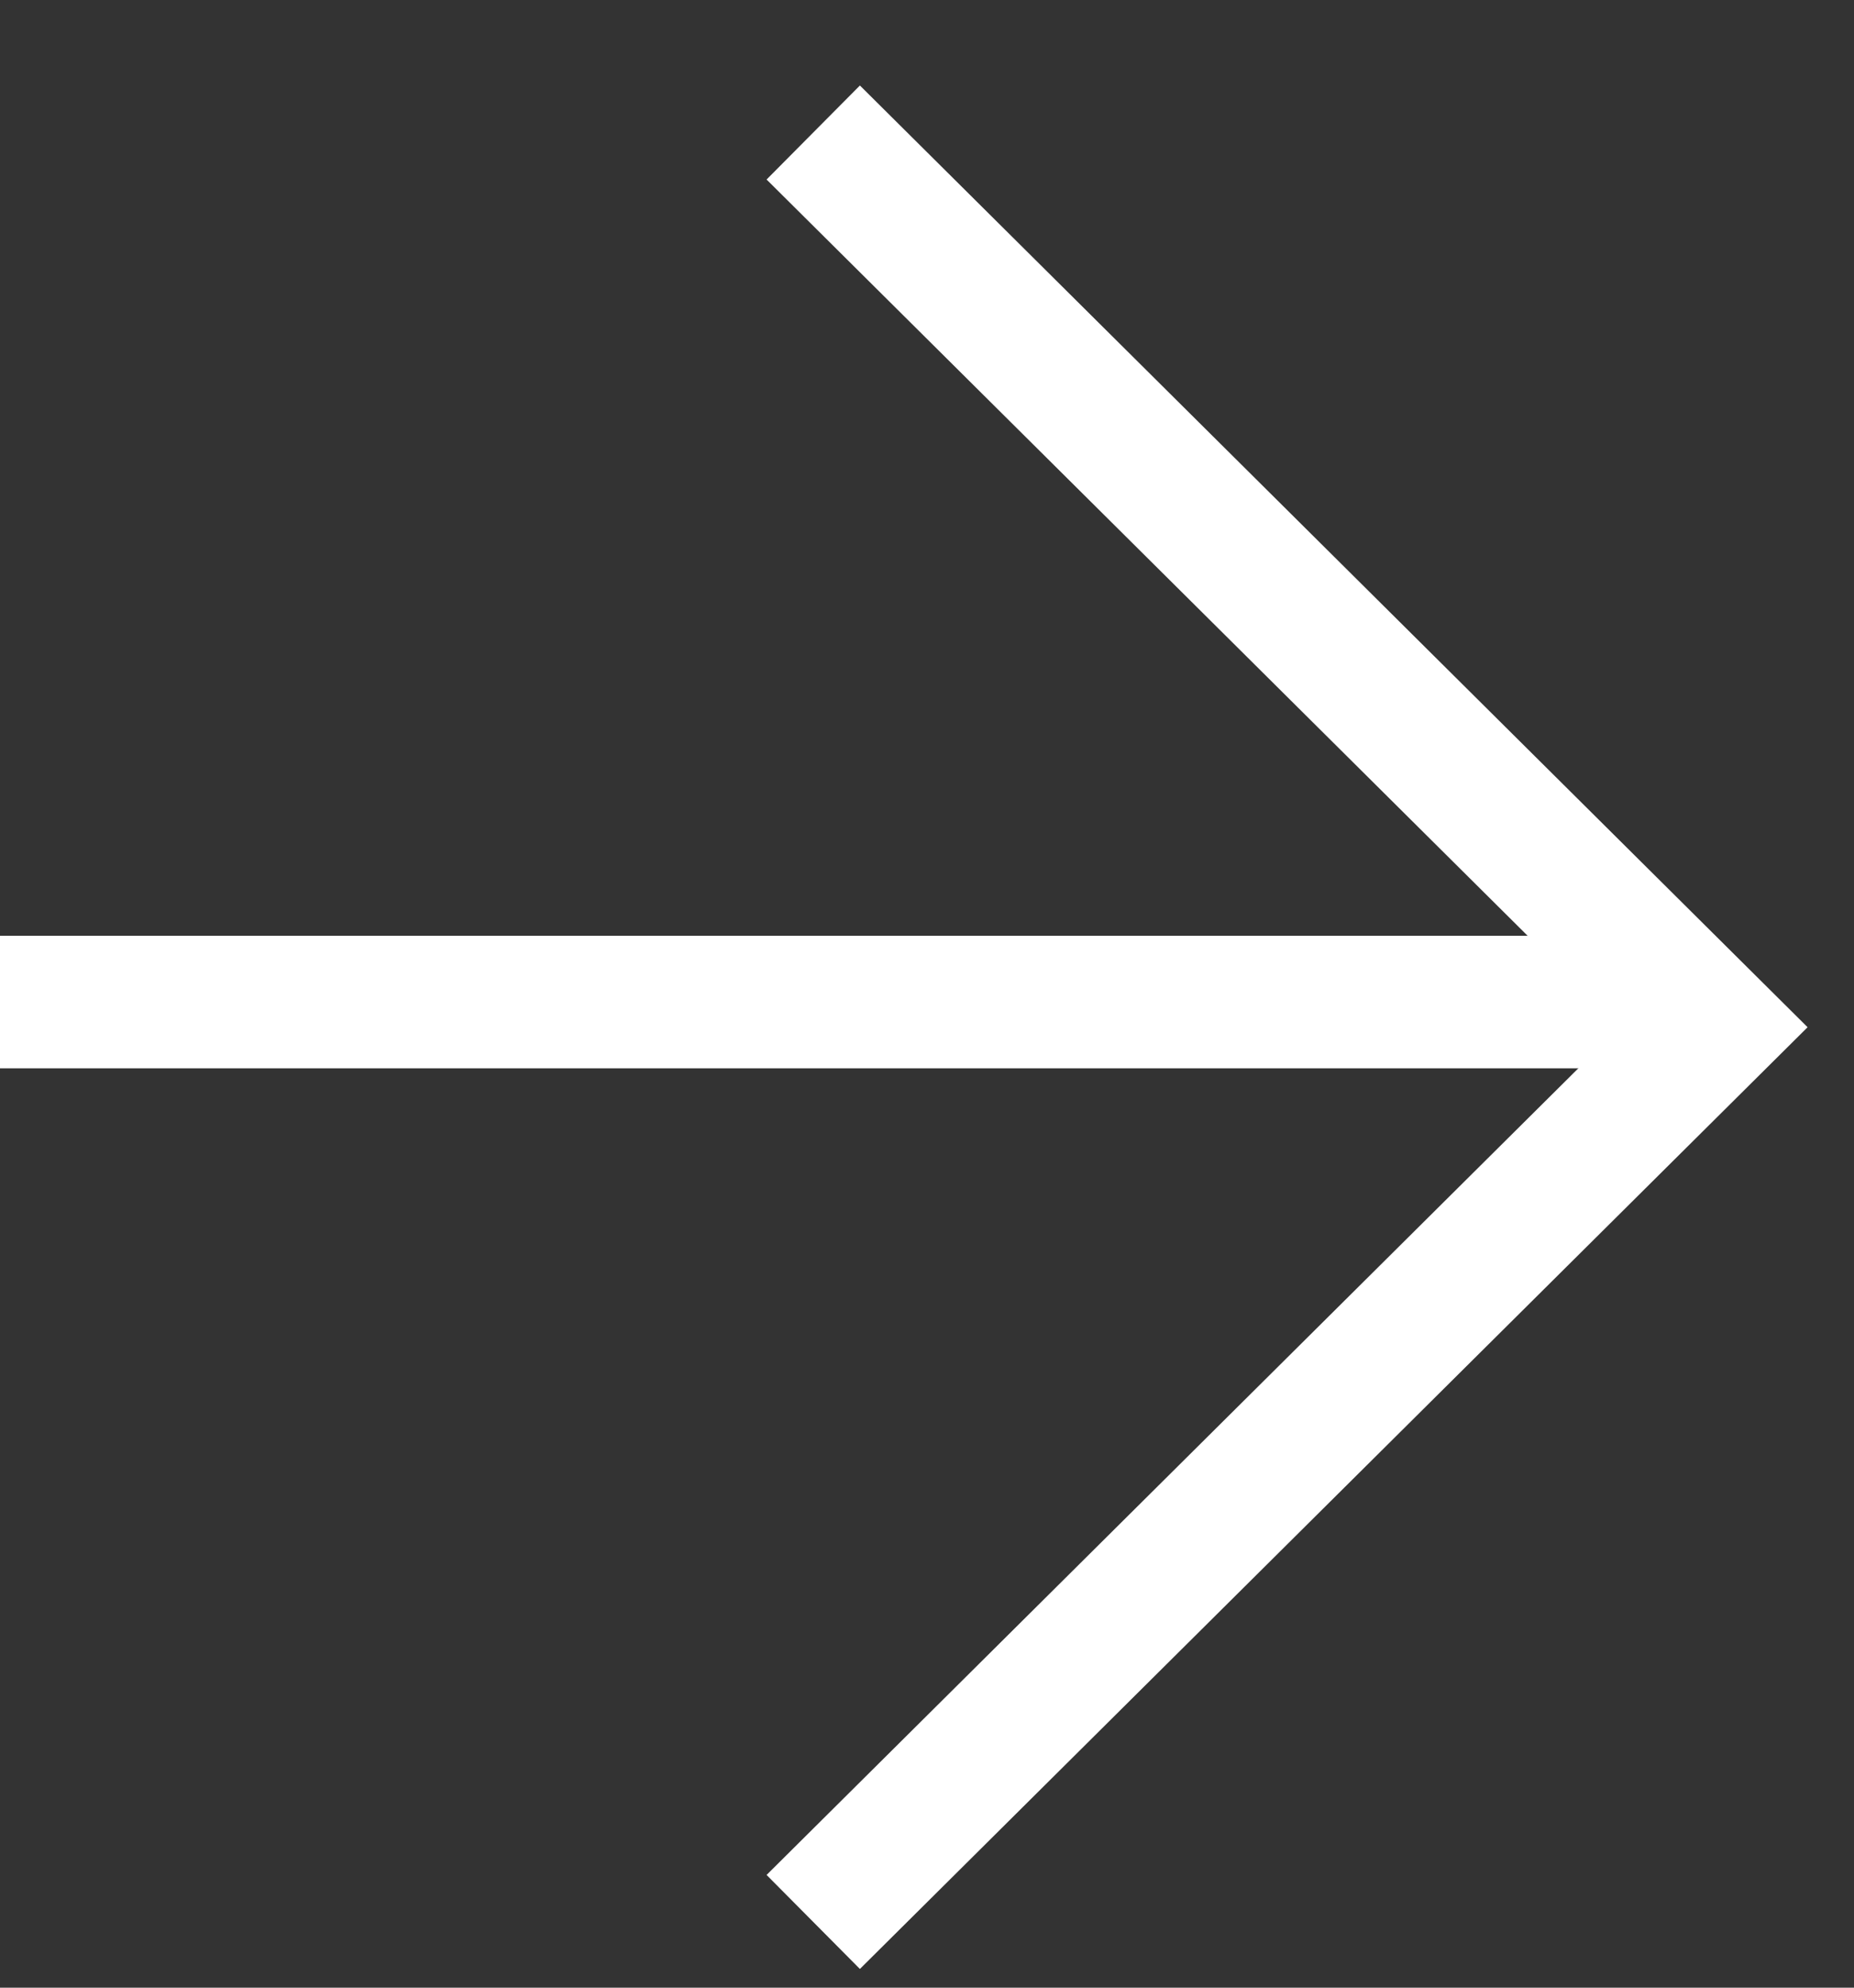
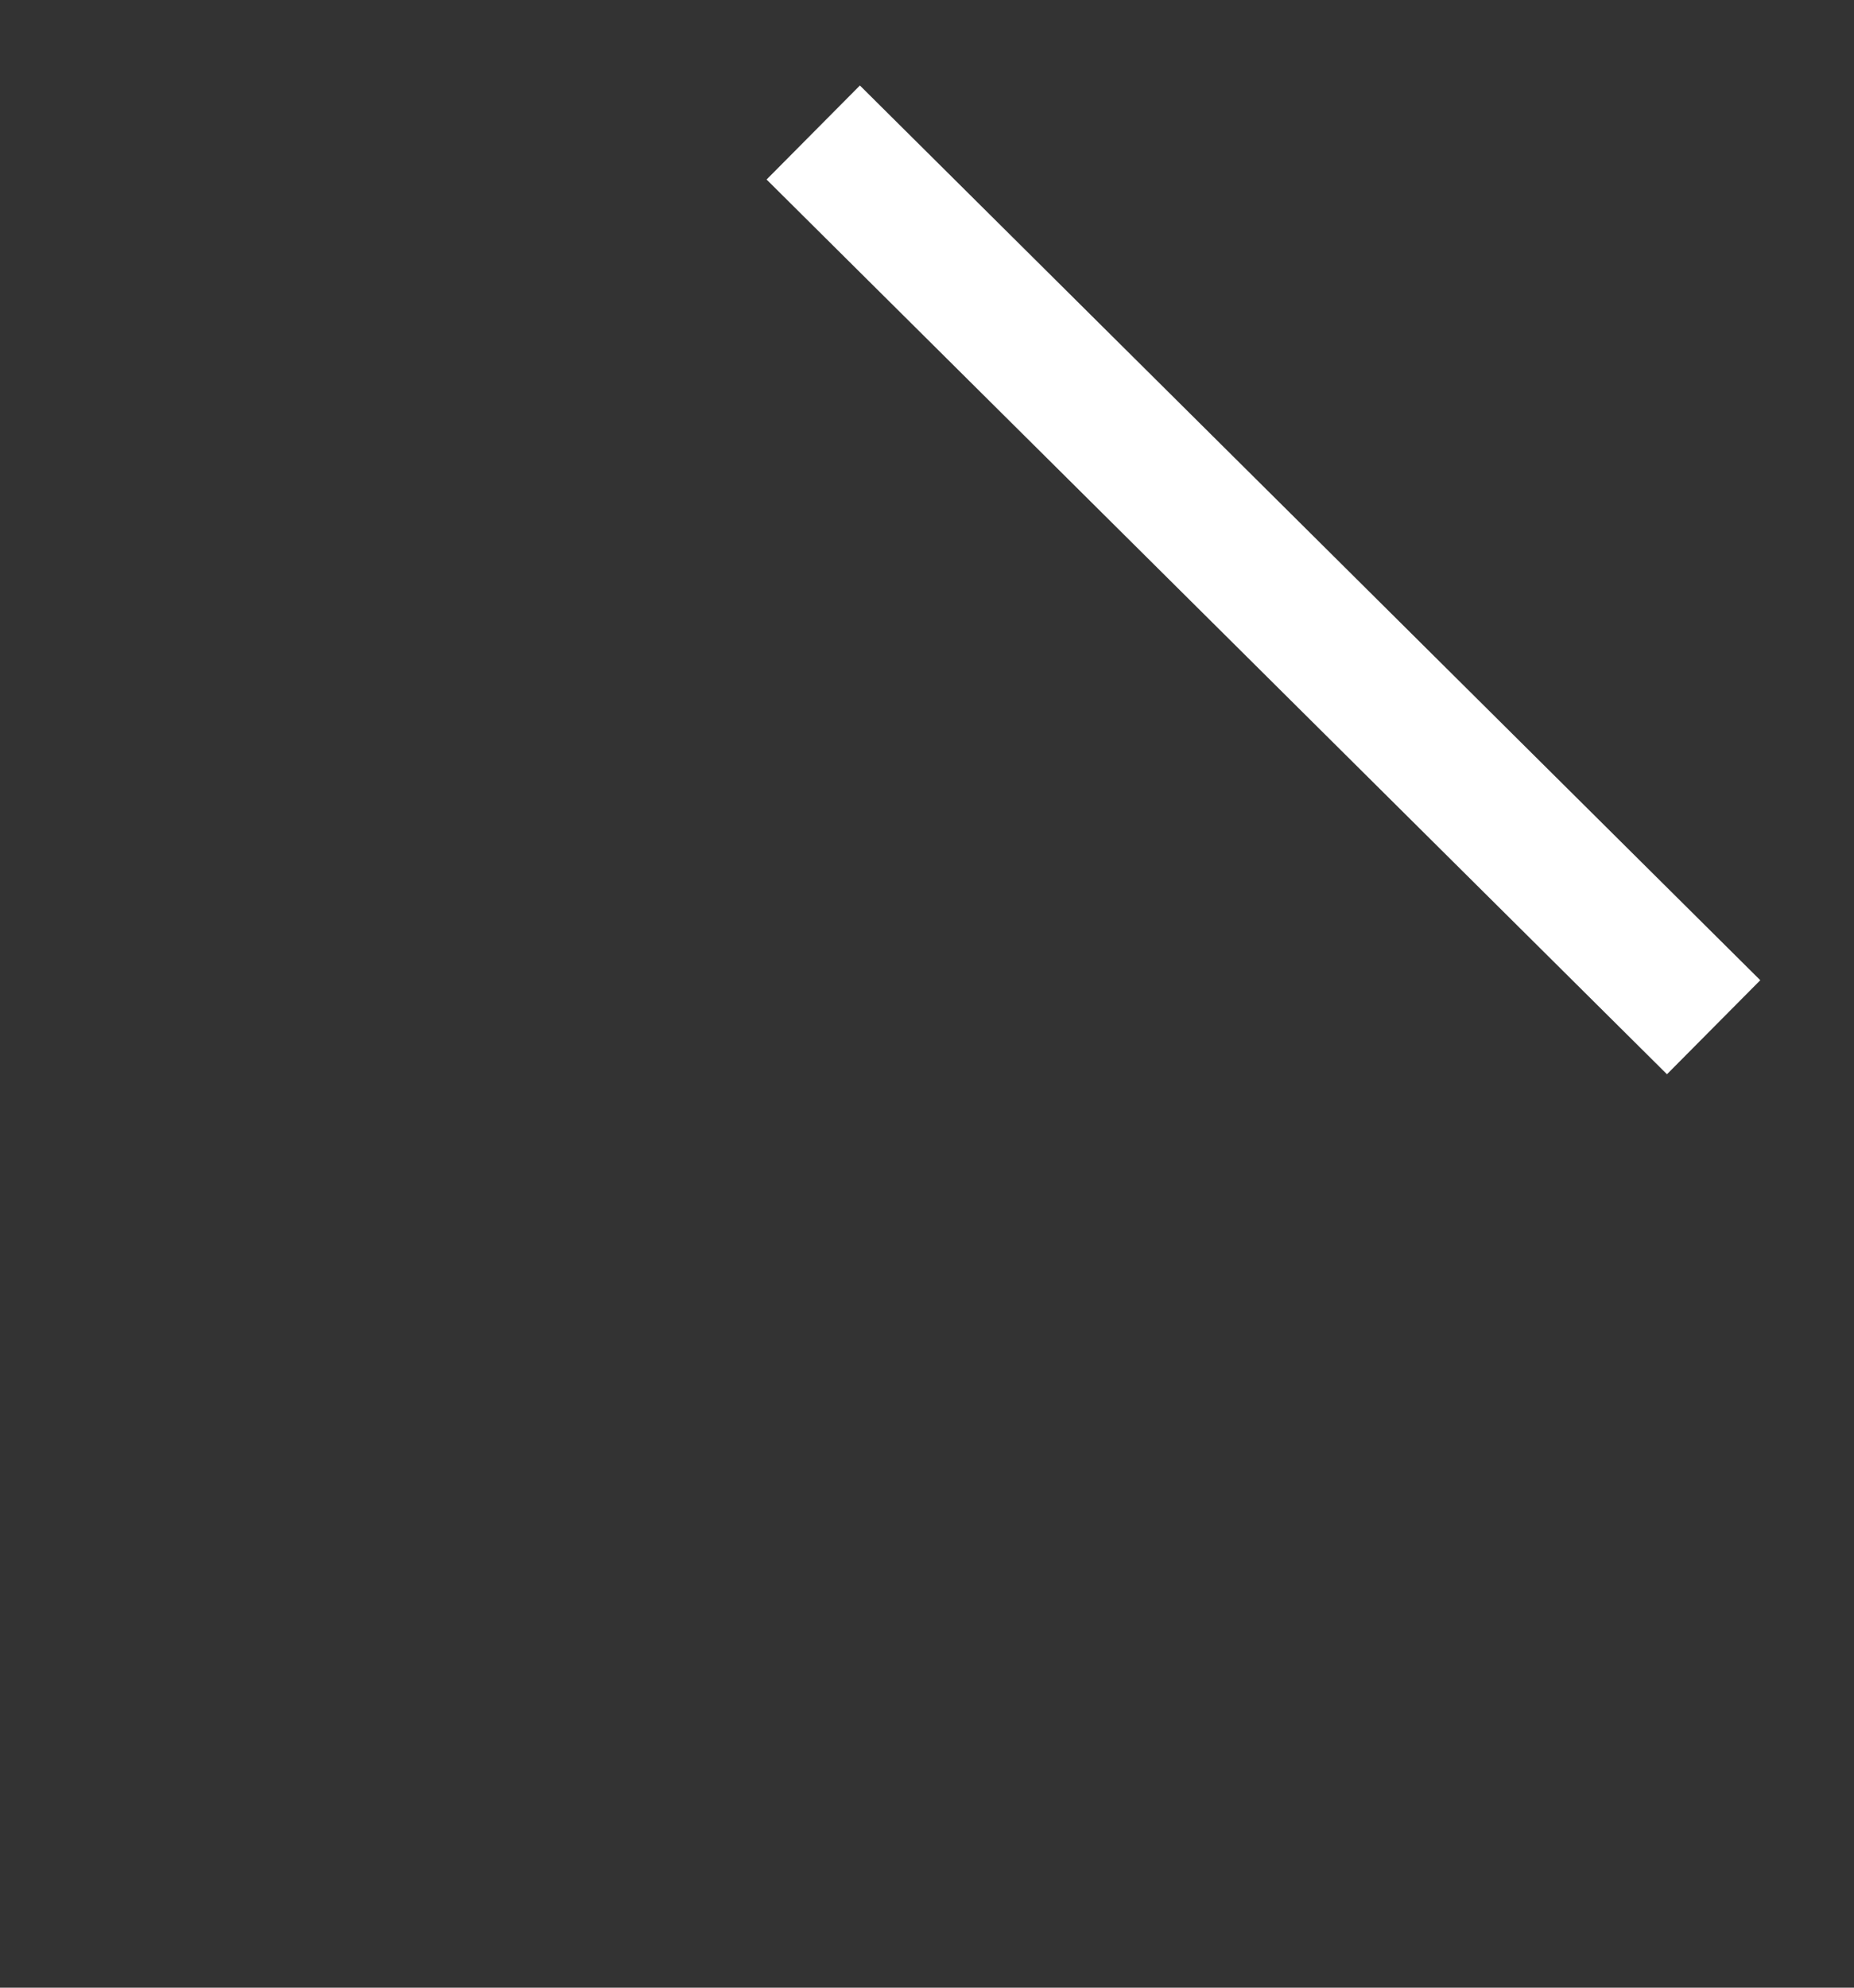
<svg xmlns="http://www.w3.org/2000/svg" width="14" height="15" viewBox="0 0 14 15" fill="none">
  <rect x="0" y="0" width="14" height="15" fill="#333333" stroke="none" />
-   <path d="M0 7.562H12.69" stroke="white" />
-   <path d="M6.141 1L12.94 7.752L6.141 14.504" stroke="white" />
+   <path d="M6.141 1L12.94 7.752" stroke="white" />
</svg>